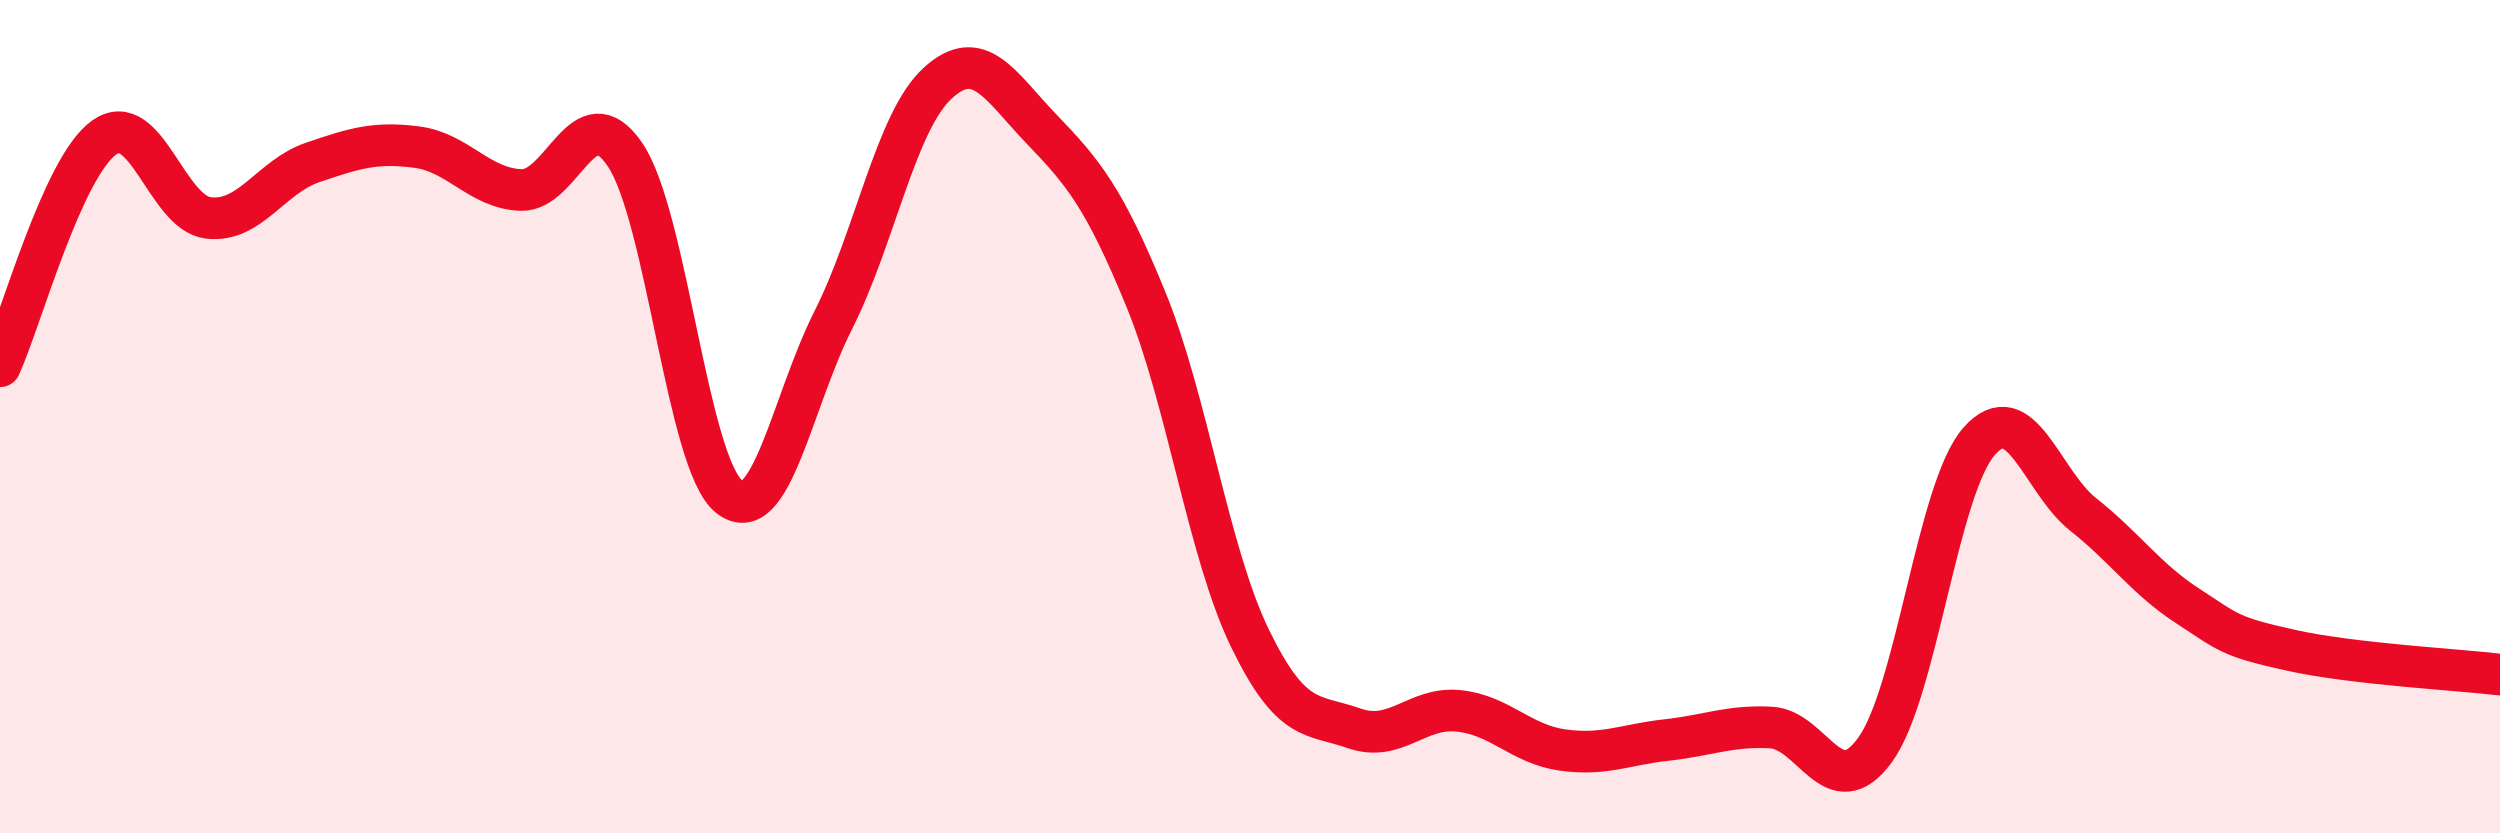
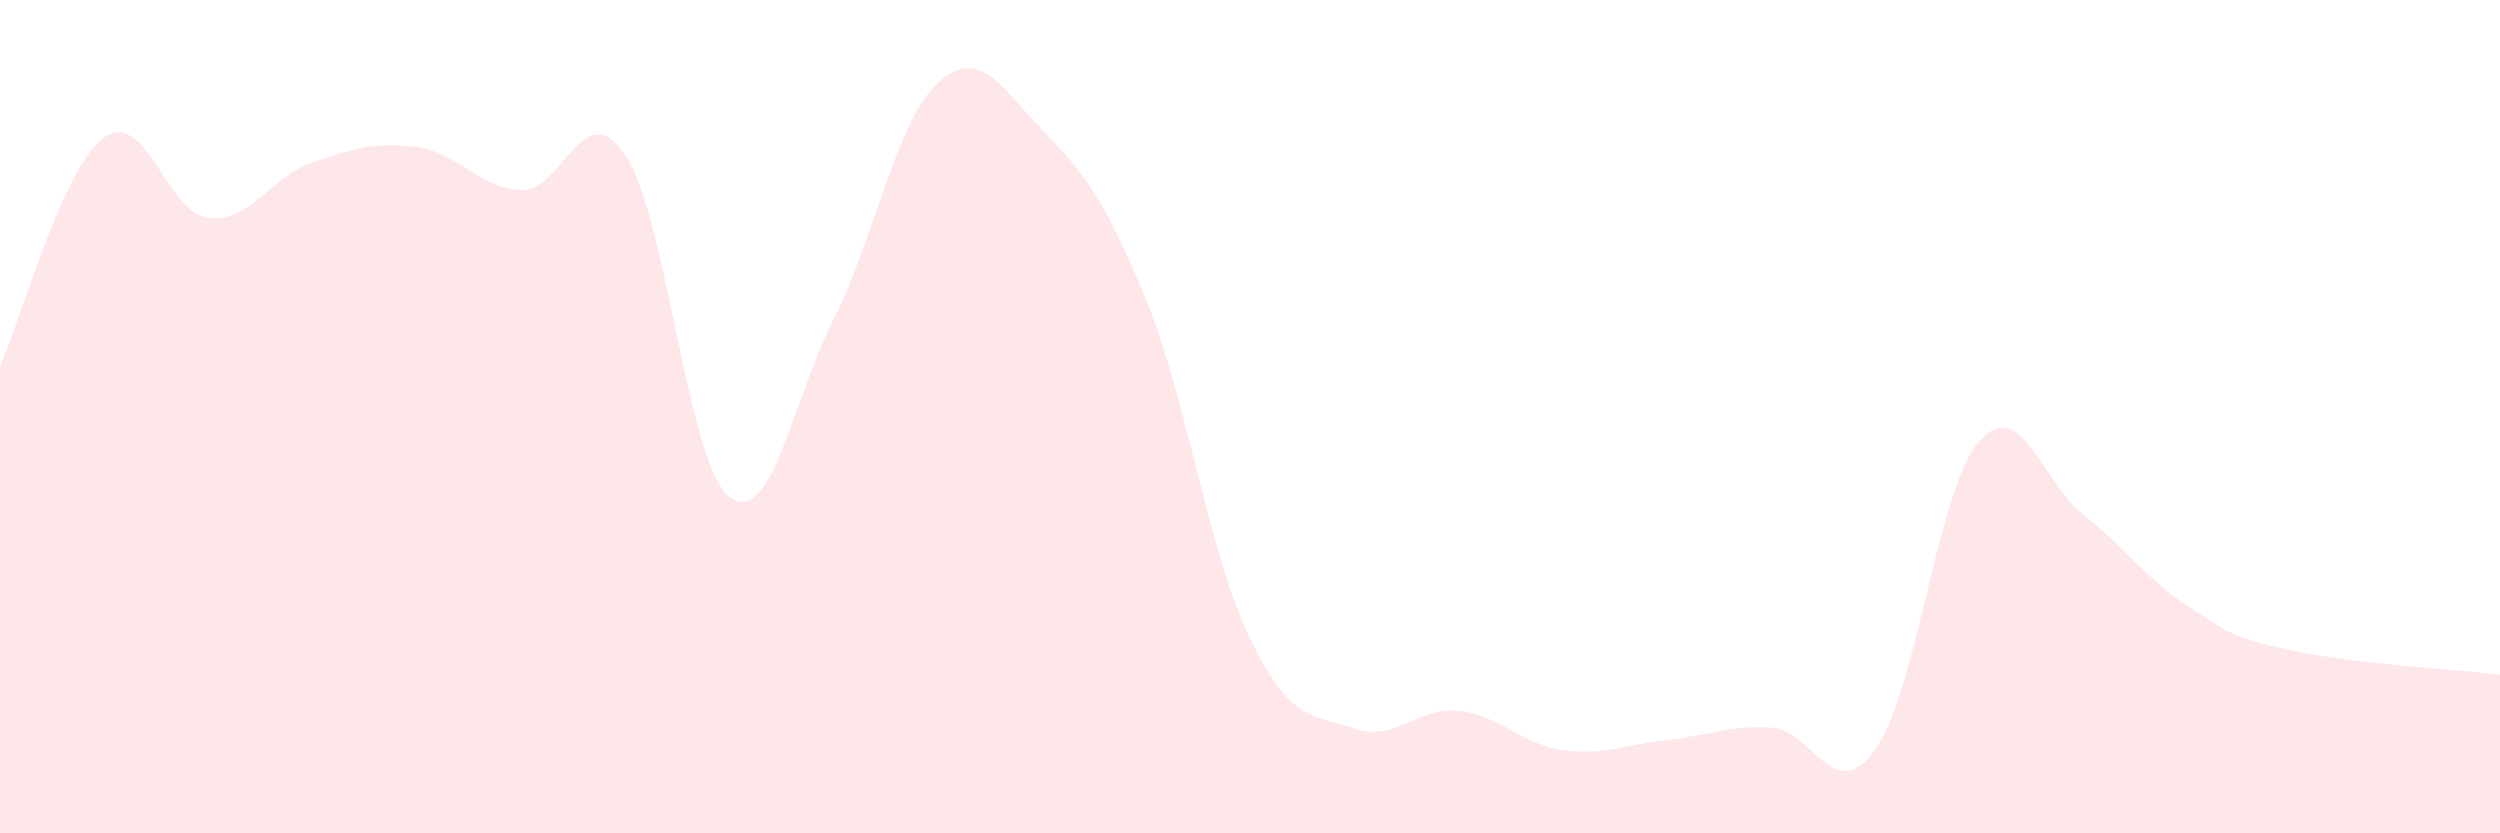
<svg xmlns="http://www.w3.org/2000/svg" width="60" height="20" viewBox="0 0 60 20">
  <path d="M 0,8.79 C 0.5,7.69 1.5,4.01 2.5,3.3 C 3.5,2.59 4,5.11 5,5.23 C 6,5.35 6.5,4.24 7.5,3.9 C 8.5,3.56 9,3.4 10,3.53 C 11,3.66 11.5,4.52 12.5,4.56 C 13.5,4.6 14,2.24 15,3.71 C 16,5.18 16.5,11.13 17.5,11.92 C 18.5,12.71 19,9.66 20,7.68 C 21,5.7 21.5,2.92 22.5,2 C 23.5,1.08 24,2.06 25,3.1 C 26,4.14 26.5,4.74 27.5,7.18 C 28.5,9.62 29,13.26 30,15.32 C 31,17.38 31.5,17.13 32.5,17.48 C 33.5,17.83 34,16.96 35,17.06 C 36,17.16 36.5,17.86 37.5,18 C 38.5,18.14 39,17.87 40,17.76 C 41,17.65 41.5,17.41 42.5,17.46 C 43.5,17.51 44,19.37 45,18 C 46,16.63 46.5,11.72 47.5,10.59 C 48.5,9.46 49,11.56 50,12.35 C 51,13.14 51.5,13.89 52.5,14.54 C 53.5,15.19 53.5,15.28 55,15.61 C 56.5,15.94 59,16.07 60,16.19L60 20L0 20Z" fill="#EB0A25" opacity="0.1" stroke-linecap="round" stroke-linejoin="round" />
-   <path d="M 0,8.79 C 0.5,7.69 1.5,4.01 2.5,3.3 C 3.5,2.59 4,5.11 5,5.23 C 6,5.35 6.5,4.24 7.5,3.9 C 8.5,3.56 9,3.4 10,3.53 C 11,3.66 11.5,4.52 12.5,4.56 C 13.5,4.6 14,2.24 15,3.71 C 16,5.18 16.5,11.13 17.5,11.92 C 18.5,12.71 19,9.66 20,7.68 C 21,5.7 21.5,2.92 22.5,2 C 23.5,1.08 24,2.06 25,3.1 C 26,4.14 26.5,4.74 27.5,7.18 C 28.5,9.62 29,13.26 30,15.32 C 31,17.38 31.5,17.13 32.5,17.48 C 33.5,17.83 34,16.96 35,17.06 C 36,17.16 36.5,17.86 37.5,18 C 38.5,18.14 39,17.87 40,17.76 C 41,17.65 41.5,17.41 42.5,17.46 C 43.5,17.51 44,19.37 45,18 C 46,16.63 46.5,11.72 47.5,10.59 C 48.5,9.46 49,11.56 50,12.35 C 51,13.14 51.5,13.89 52.5,14.54 C 53.5,15.19 53.5,15.28 55,15.61 C 56.5,15.94 59,16.07 60,16.19" stroke="#EB0A25" stroke-width="1" fill="none" stroke-linecap="round" stroke-linejoin="round" />
</svg>